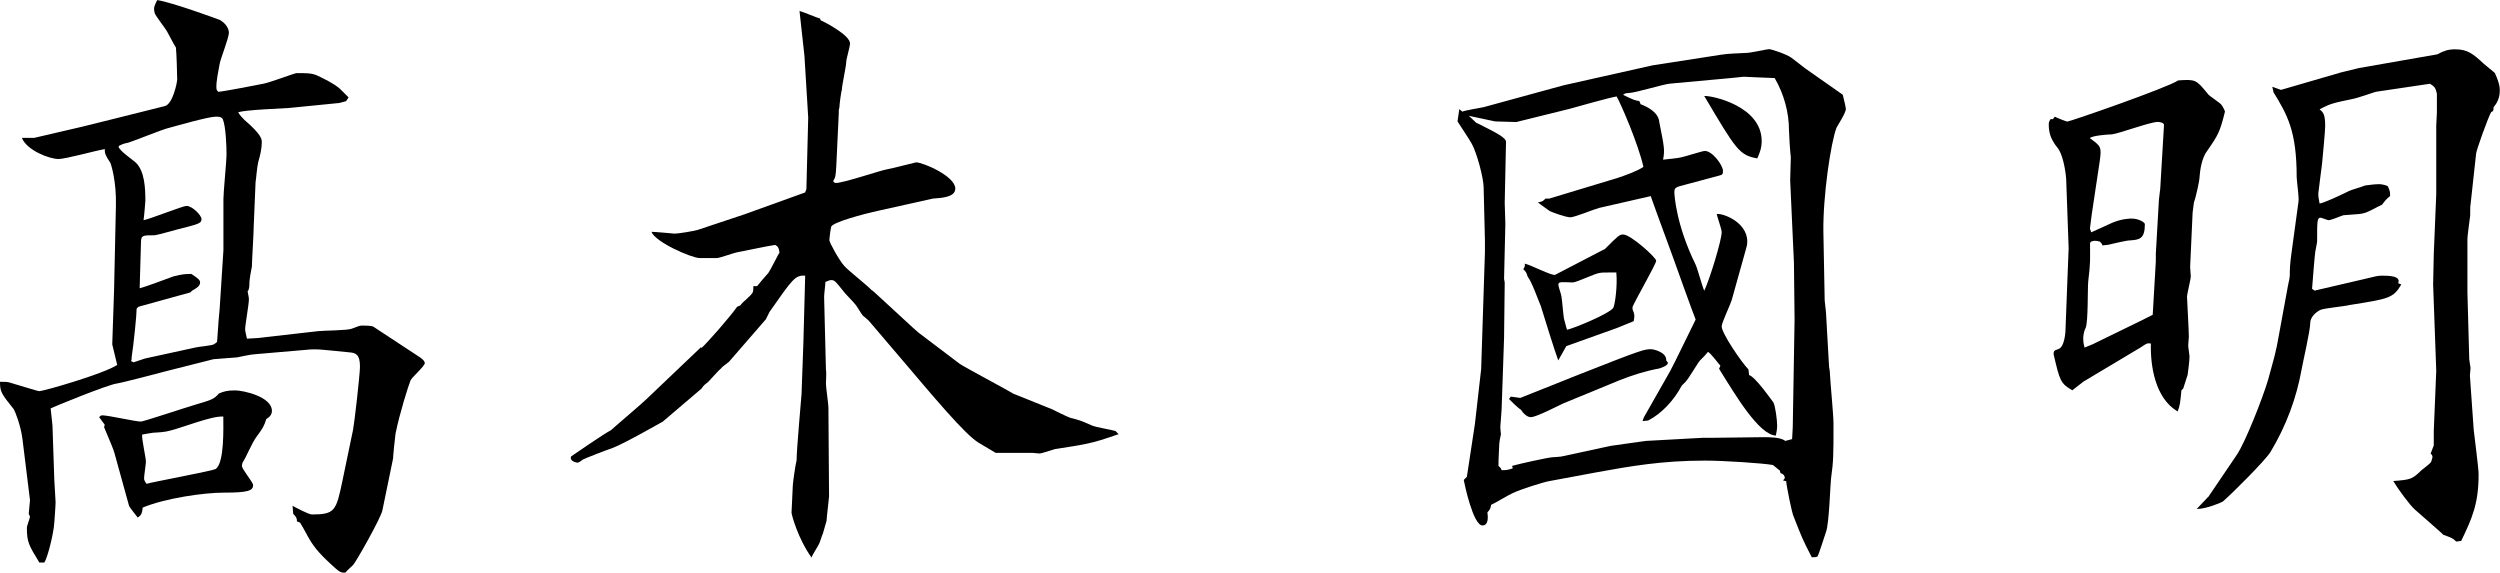
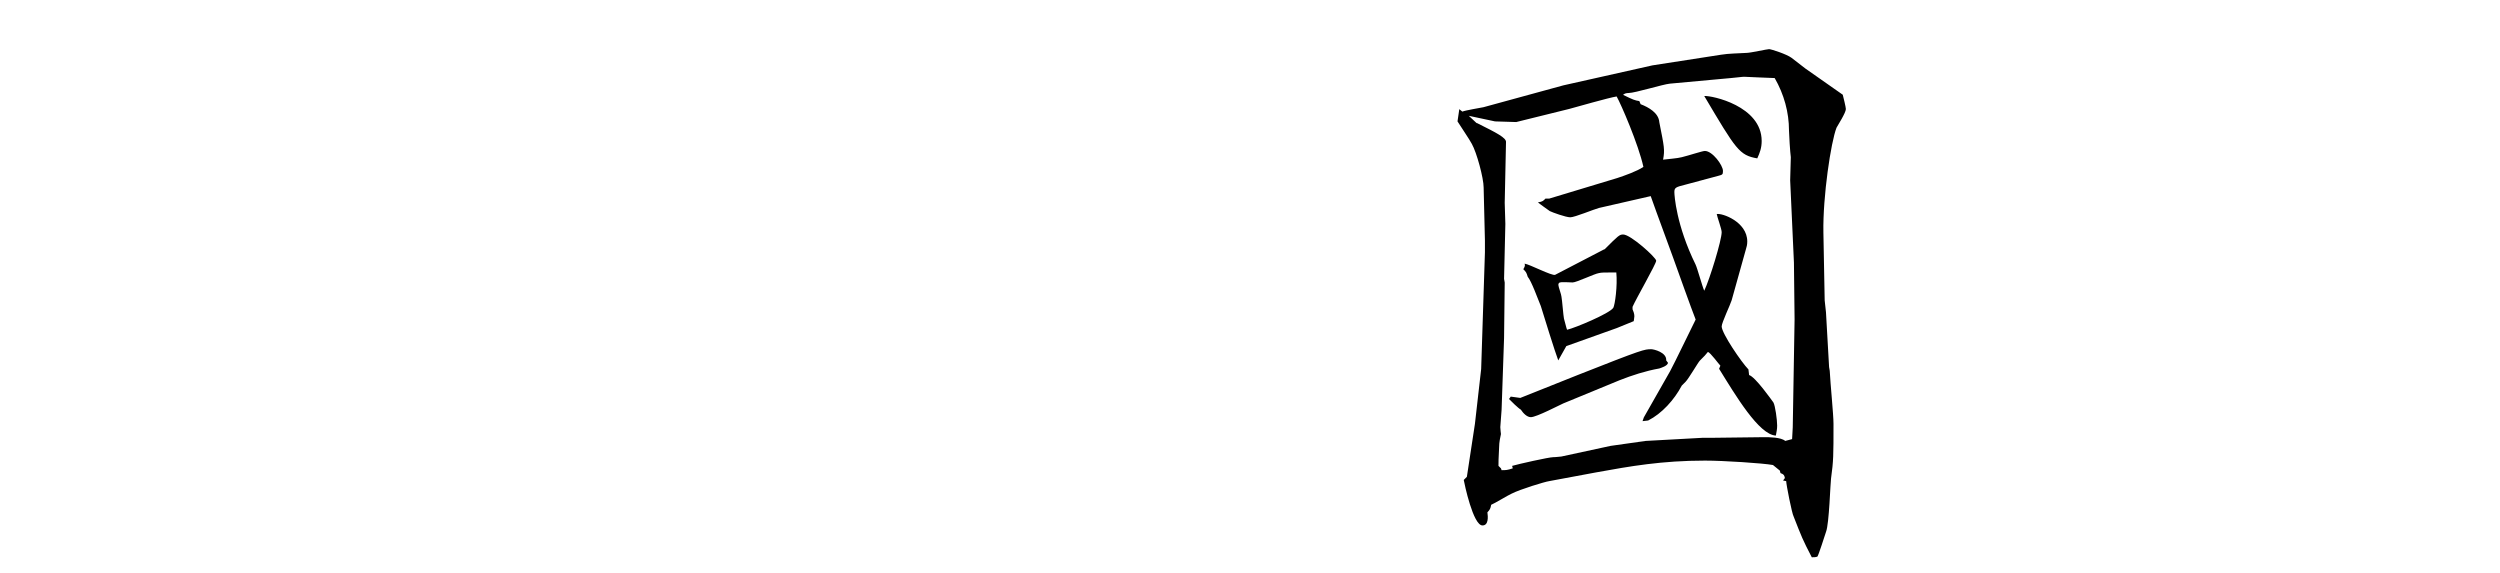
<svg xmlns="http://www.w3.org/2000/svg" id="_レイヤー_2" width="232.52" height="53.25" viewBox="0 0 232.52 53.25">
  <g id="_レイヤー_1-2">
-     <path d="M10.44,32.02l.17-5.05.17-7.83c.06-2.32-.46-3.89-.52-4-.46-.7-.52-.87-.52-1.28-.7.12-3.65.93-4.29.93-.87,0-2.96-.81-3.42-1.97h1.16l4.47-1.04c.46-.12,2.61-.64,3.02-.75l4.64-1.16c.75-.17,1.16-2.2,1.16-2.49s-.06-2.55-.12-2.96c-.17-.23-.75-1.39-.87-1.57-.17-.29-.99-1.33-1.1-1.62,0-.06-.06-.23-.06-.41s.06-.35.29-.81c1.28.17,5.74,1.8,5.86,1.86.75.46.81,1.04.81,1.16,0,.52-.81,2.49-.87,2.96-.35,1.8-.29,1.97-.29,2.2,0,.17.06.23.17.35.7-.06,3.6-.64,4.18-.75.46-.06,2.96-.99,3.07-.99,1.04,0,1.45,0,1.97.23.58.29,1.39.64,2.09,1.22.12.12.7.7.81.81l-.23.35-.64.17-4.64.46c-.75.06-4.12.17-4.76.41.23.35.35.46.58.7,1.62,1.39,1.62,1.8,1.62,2.09,0,.58-.17,1.28-.29,1.68-.17.58-.23,1.74-.29,2.03l-.17,4.06c0,.64-.17,3.25-.17,3.77-.06.23-.23,1.28-.23,1.45,0,.29,0,.7-.17.87.06.35.12.52.12.75,0,.46-.35,2.38-.35,2.78,0,.17.12.64.17.87l.99-.06,5.63-.64c.46-.06,2.73-.06,3.13-.23.64-.23.7-.29.99-.29.23,0,.87,0,1.04.12l4.06,2.67c.29.17.7.46.7.7,0,.29-1.22,1.33-1.33,1.62-.17.41-.99,2.96-1.39,4.93-.06.41-.23,2.09-.23,2.32l-.99,4.81c-.12.7-2.49,4.87-2.73,5.1-.12.12-.64.58-.7.7-.46.06-.64-.12-1.28-.7-.75-.7-1.57-1.45-2.2-2.61-.46-.87-.52-.93-.75-1.33l-.29-.12c0-.29-.06-.41-.35-.7l-.06-.75c.29.17,1.51.81,1.8.81,2.15,0,2.26-.35,2.84-3.13l.99-4.76c.12-.58.64-5.16.64-5.86,0-1.1-.35-1.28-.99-1.33-2.44-.23-2.96-.35-4.06-.23l-4.76.41c-.23,0-1.39.23-1.62.29-.23,0-2.03.17-2.2.17l-4.35,1.1c-.64.17-4.18,1.1-4.64,1.16-.87.12-5.97,2.2-6.15,2.32l.17,1.57.17,5.05c0,.29.12,1.8.12,2.09,0,.35-.12,1.91-.12,1.91-.06,1.04-.64,3.31-.93,3.71h-.46c-.99-1.62-1.16-1.91-1.16-3.25,0-.17.29-.87.29-1.04l-.12-.23.12-1.28-.7-5.68c-.17-1.33-.7-2.61-.81-2.78-1.16-1.45-1.28-1.62-1.28-2.55.41,0,.64,0,.87.06.46.12,2.61.81,2.78.81.41,0,6.03-1.62,7.25-2.44l-.46-1.91ZM10.67,42.22c-.12-.46-.41-1.1-.99-2.49l.06-.23-.52-.7c.12-.12.17-.17.29-.17.58,0,3.07.58,3.6.58.23,0,4.23-1.33,5.05-1.57,1.57-.46,1.74-.52,2.2-1.04.41-.17.7-.29,1.51-.29.75,0,3.42.58,3.42,1.91,0,.35-.23.58-.52.75-.23.7-.29.81-.93,1.68-.46.64-.87,1.74-1.28,2.38,0,.06-.06.17-.06.29,0,.35,1.04,1.51,1.04,1.8,0,.52-.46.7-2.73.7-1.86,0-5.45.52-7.54,1.39-.06.7-.23.75-.46.93-.12-.17-.75-.93-.81-1.1l-1.33-4.81ZM17.69,27.2l-4.81,1.33-.17.17c0,.58-.29,3.42-.46,4.47,0,.12,0,.29-.06.41l.23.12,1.04-.35,4.76-1.04c.23-.06,1.51-.17,1.68-.29.12-.06.23-.17.29-.23,0-.23.12-1.45.12-1.68s.12-1.22.12-1.39l.35-5.45v-4.76c0-.64.29-3.54.29-4.12,0-.75-.06-2.61-.35-3.31-.12-.23-.46-.23-.64-.23-.7,0-3.71.87-4.35,1.04-.58.12-3.25,1.22-3.83,1.39-.17,0-.87.23-.87.35,0,.35,1.39,1.28,1.62,1.51.81.81.87,2.38.87,3.54,0,.12-.12,1.51-.17,1.8.64-.12,3.65-1.33,4-1.33.52,0,1.39.87,1.39,1.22,0,.41-.23.46-2.32.99-.23.06-1.86.52-2.03.52-1.16,0-1.28,0-1.28.75,0,.64-.12,3.54-.12,4.18.52-.12,2.67-.93,3.13-1.1.87-.23,1.22-.23,1.68-.23.7.46.81.58.81.81,0,.35-.46.58-.75.75l-.17.17ZM20.07,43.61c.81-.58.7-3.83.7-4.87-.64,0-1.1.06-4.41,1.16-.81.23-.93.29-2.15.35-.29.06-.81.12-.99.17-.06.35.35,2.15.35,2.49,0,.29-.17,1.33-.17,1.57,0,.17.06.29.23.52.52-.17,6.26-1.22,6.44-1.39Z" />
-     <path d="M65.25,32.36c.52-.46,2.61-2.84,3.31-3.83l.29-.12c.29-.41.93-.81,1.16-1.22.06-.12.06-.41.06-.58h.35c.12-.17.87-1.04,1.04-1.22.17-.23.99-1.86,1.04-1.91-.06-.46-.17-.58-.41-.7-.41.06-.75.12-3.6.7-.29.06-1.57.52-1.8.52h-1.62c-.75,0-4.18-1.51-4.47-2.44.35,0,2.09.17,2.15.17.35,0,1.74-.23,2.15-.35l4.35-1.45,5.63-2.03.12-.29.17-6.67-.35-5.74-.46-4.18c.29.06,1.62.64,1.91.7l.06.17c.41.17,2.73,1.39,2.73,2.15,0,.29-.35,1.45-.35,1.68,0,.41-.41,2.26-.41,2.61-.06.17-.23,1.39-.23,1.68-.06.17-.06.23-.06.58l-.23,4.87c-.06.93-.06.99-.29,1.39.06.06.12.17.23.17.75,0,4.12-1.16,4.81-1.28.41-.06,2.61-.64,2.67-.64.64,0,3.65,1.28,3.65,2.44,0,.81-1.28.87-2.09.93l-4.93,1.1c-1.62.35-4.35,1.1-4.52,1.51-.06.23-.17,1.04-.17,1.28,0,.17.87,1.8,1.39,2.38.35.41,2.2,1.86,2.49,2.2l.23.17,3.65,3.36.52.46,3.83,2.9c.29.23,4.76,2.61,4.99,2.78l3.6,1.45c.23.12,1.51.75,1.74.81.93.23,1.04.29,1.97.7.35.17,1.91.41,2.2.52l.29.29c-2.67.93-3.02.93-5.92,1.39-.23.06-1.22.41-1.45.41-.06,0-.52-.06-.64-.06h-3.42l-1.57-.93c-1.28-.75-4.41-4.52-7.08-7.66l-3.07-3.6c-.06-.12-.58-.52-.64-.58-.12-.12-.58-.93-.7-1.04-.17-.23-.99-1.04-1.1-1.22-.75-.93-.81-1.04-1.16-1.04-.17,0-.46.17-.52.17,0,.23-.12,1.16-.12,1.39l.17,6.79c.06.17,0,1.1,0,1.28,0,.35.23,1.91.23,2.2,0,1.33.06,7.13.06,8.29,0,.17-.23,1.97-.23,2.26l-.35,1.22c-.06.06-.29.87-.35.93-.06.17-.64,1.04-.7,1.28-1.28-1.8-1.86-4-1.86-4.18,0-.29.12-2.26.12-2.55,0-.17.23-1.86.35-2.32,0-.99.46-6.03.46-6.15l.17-4.7.17-6.32c-.93-.06-1.16.29-3.31,3.36-.06.12-.29.58-.35.7l-3.42,3.94c-.12.12-.64.46-.7.58-.23.17-1.04,1.1-1.22,1.28-.35.29-.41.29-.64.64l-3.6,3.07c-.12.06-3.65,2.09-4.76,2.49-.23.06-2.49.93-2.67,1.04-.06.06-.41.29-.46.29-.23,0-.81-.17-.64-.58.35-.23,3.02-2.09,3.71-2.44.23-.23,2.78-2.38,3.31-2.9l5.05-4.81Z" />
    <path d="M135.72,10.15l.29.23c.29-.12,1.68-.35,1.97-.41l7.42-2.03,8.29-1.86,6.38-.99c.7-.12,1.62-.12,2.38-.17.35,0,1.91-.35,2.09-.35s1.62.46,2.09.81c.23.17,1.04.81,1.28.99l3.48,2.44c.06.23.29,1.16.29,1.33,0,.35-.75,1.51-.87,1.74-.52,1.33-1.28,6.38-1.22,9.74l.12,6.32.12,1.1.29,5.1.06.35c.06,1.22.35,4.06.35,4.93,0,2.96,0,3.42-.23,5.1-.06.35-.17,4.18-.46,4.93-.12.35-.7,2.2-.81,2.32-.17.06-.29.06-.52.06-.87-1.68-.93-1.86-1.68-3.77-.17-.29-.7-3.02-.7-3.31l-.29-.06.17-.23c-.06-.29-.12-.35-.41-.46l-.06-.23-.64-.52c-.93-.17-4.58-.41-6.32-.41-4,0-6.96.52-10.15,1.1l-4.35.81c-.41.06-2.67.75-3.48,1.16-.29.12-1.62.93-1.91,1.04-.06.35-.12.46-.35.7.06.41.12,1.22-.46,1.22-.87,0-1.68-3.89-1.74-4.23l.29-.29.75-4.93.58-5.1.35-10.85v-1.1l-.12-4.93c0-.87-.64-3.25-1.1-4.06-.17-.35-1.16-1.8-1.33-2.09l.17-1.16ZM137.34,11.43c1.86.93,2.78,1.39,2.73,1.8l-.12,5.63.06,1.97-.12,5.1.06.35-.06,5.16-.06,1.74-.17,4.93c0,.23-.12,1.39-.12,1.62s.06.58.06.64c-.06.29-.17.75-.17,1.22-.06,1.16-.06,1.33-.06,1.74l.23.23.06.17c.41,0,.52,0,1.04-.17l-.06-.23c.58-.17,3.42-.81,3.83-.81.29,0,.64-.06.75-.06l4.58-.99,3.25-.46,5.28-.29h.81l4.93-.06c.46,0,1.57,0,1.97.35l.64-.17.06-1.1.17-10.03-.06-5.28-.35-7.66c0-.29.06-1.86.06-2.15-.06-.41-.17-2.15-.17-2.49,0-1.68-.46-3.36-1.33-4.87-.46,0-2.61-.12-2.84-.12s-.46.06-2.44.23l-4.47.41c-.64.06-3.25.87-3.83.87q-.35,0-.52.17c.93.46,1.1.52,1.51.58l.12.29c.75.29,1.68.81,1.74,1.68.46,2.32.52,2.55.35,3.48.46-.06,1.33-.12,1.74-.23.7-.17,1.91-.58,2.15-.58.7,0,1.68,1.33,1.68,1.86,0,.35-.06.35-.46.46l-3.02.81c-.93.23-1.04.29-1.04.7,0,.29.17,3.07,1.97,6.73.17.35.64,2.09.81,2.44.52-1.1,1.62-4.7,1.62-5.45,0-.29-.41-1.39-.46-1.68.46-.12,2.84.7,2.84,2.55,0,.29-.06.52-.12.7l-1.33,4.76c-.12.41-.93,2.09-.93,2.44,0,.64,1.86,3.36,2.49,4l.06.52c.58.17,2.09,2.32,2.26,2.55.17.29.35,1.62.35,2.15,0,.35-.06.58-.12.93-1.57-.06-3.77-3.77-5.28-6.21l.12-.29c-.17-.17-.93-1.22-1.16-1.28-.23.29-.29.35-.75.81-.17.17-1.04,1.68-1.33,1.97-.12.12-.23.23-.35.35-.7,1.33-1.86,2.61-3.13,3.25l-.52.06.12-.35,2.44-4.29c.41-.75,2.03-4.12,2.38-4.81-.35-.87-1.8-4.93-2.09-5.74l-1.57-4.29-.52-1.45-4.81,1.1c-.46.12-2.26.87-2.67.87s-1.68-.46-1.91-.58c-.17-.12-.99-.7-1.1-.81.46-.06.52-.17.7-.35h.35l6.32-1.91c.7-.23,1.86-.64,2.44-1.04-.46-2.09-2.09-5.86-2.49-6.55-.75.12-3.77.99-4.41,1.16l-4.93,1.22-1.97-.06-2.44-.52.75.7ZM140.53,36.89l.87.12,5.39-2.15c6.03-2.38,6.15-2.38,6.79-2.38.23,0,1.45.29,1.39,1.04l.17.23c-.06.29-.64.46-.81.52-1.28.23-2.55.64-3.71,1.1l-5.22,2.15c-.29.12-2.49,1.28-3.02,1.28-.35,0-.7-.35-.93-.7-.23-.12-.93-.81-1.1-.99l.17-.23ZM149.23,23.2c1.28-1.28,1.39-1.39,1.74-1.39.7,0,3.07,2.15,3.07,2.44s-1.91,3.6-2.2,4.29v.23c.06.12.17.41.17.64,0,.12-.06.41-.06.46l-1.57.64-4.7,1.68-.75,1.33c-.29-.75-1.39-4.29-1.62-5.05-.29-.7-.87-2.32-1.22-2.73-.12-.41-.17-.46-.41-.7.17-.29.17-.35.12-.52.46.06,2.55,1.16,2.84,1.04l4.58-2.38ZM150.04,28.65c.17-.29.41-2.09.29-3.31-1.22,0-1.33,0-1.62.06-.41.06-2.09.87-2.44.87-.17,0-1.04-.06-1.16,0-.12,0-.17.12-.17.23,0,.17.29.93.29,1.1.06.29.17,1.74.23,2.03.06.17.23.93.29,1.04.75-.17,3.94-1.51,4.29-2.03ZM163.85,13.11c0,.64-.17,1.1-.41,1.62-1.68-.29-1.97-.81-4.93-5.8.7-.06,5.34.93,5.34,4.18Z" />
-     <path d="M190.94,11.08l.17-.23c.06.06,1.1.46,1.16.46.23,0,9.28-3.13,10.32-3.83,1.62-.12,1.68-.06,2.73,1.22.12.23,1.22.87,1.33,1.1.12.17.29.52.29.58-.46,1.86-.64,2.2-1.62,3.6-.58.75-.7,1.91-.75,2.55,0,.29-.35,1.86-.52,2.32l-.12.93-.23,5.05c0,.12.06.75.06.87,0,.29-.35,1.62-.35,1.91,0,.23.17,3.13.17,3.71,0,.06-.06.75-.06.81,0,.17.12.87.12,1.04,0,.46-.12,1.22-.17,1.68-.06.23-.35,1.04-.41,1.28l-.17.17c-.12,1.22-.12,1.33-.35,1.97-2.09-1.22-2.55-4.23-2.49-6.32-.35-.06-.41,0-.93.35l-5.34,3.19-1.04.81c-1.1-.64-1.16-.87-1.74-3.36,0-.29.06-.35.41-.46.64-.17.7-1.68.7-1.86l.17-4.47.12-3.07-.23-6.44c-.06-.87-.35-2.38-.81-2.9-.7-.87-.81-1.51-.81-2.2,0-.17.06-.29.17-.46h.23ZM194.53,32.07l4.41-2.15,1.28-.64.29-4.99v-.7l.29-5.05.12-.99.35-5.92c0-.23-.41-.29-.58-.29-.7,0-3.65,1.1-4.29,1.16-.35,0-1.86.12-2.03.35,1.04.75,1.1.81.93,2.09l-.75,4.99-.17,1.33.12.35c.52-.23.64-.29,1.91-.87.93-.41,1.74-.41,1.86-.41.64,0,1.22.35,1.22.52,0,1.39-.52,1.45-1.39,1.51-.35,0-1.74.35-2.03.41-.17,0-.46.06-.52.06-.06-.17-.12-.23-.23-.35-.52-.17-.93-.06-.93.17,0,1.45.06,1.68-.17,3.54-.06.64,0,3.71-.23,4.29-.23.46-.23.87-.23,1.04,0,.35.06.58.12.81l.7-.29ZM205.38,46.23l2.67-3.94c.81-1.22,2.38-5.22,2.9-6.96.58-2.15.7-2.38,1.04-4.35l.81-4.41c.12-.58.17-.75.17-1.04,0-.35,0-.93.17-2.09l.64-4.7c.06-.35-.17-1.97-.17-2.26,0-4.29-.87-5.8-2.15-7.89l-.12-.52.81.29,5.57-1.62,1.68-.41,7.31-1.28s.52-.29.64-.29c.35-.17.81-.17,1.04-.17,1.1,0,1.62.41,2.61,1.33.12.12.93.75,1.04.87.23.52.46,1.04.46,1.62,0,.75-.29,1.22-.58,1.57,0,.29,0,.35-.23.46-.29.52-1.33,3.42-1.39,3.83l-.52,4.76c-.06.23,0,1.04-.06,1.22-.06.52-.23,1.68-.23,1.97v4.99l.17,6.21c0,.12.12.7.12.81s-.06.58-.06.7l.35,4.99c.06.64.46,3.6.46,4.18,0,2.73-.58,4.06-1.62,6.21l-.46.06c-.35-.35-.46-.35-1.22-.64,0-.06-2.44-2.15-2.61-2.32-.52-.46-1.57-1.91-2.03-2.67,1.57-.12,1.74-.17,2.49-.87.12-.17.99-.75,1.04-.93s.12-.35.12-.41c0-.17-.06-.23-.17-.35l.29-.75v-1.33l.23-5.63-.29-8,.06-2.84.23-5.57v-6.38l.06-1.22v-1.74c-.12-.52-.17-.64-.64-.93l-5.05.75c-.35.12-1.74.58-2.03.64-1.97.41-2.2.46-3.19.99.35.29.52.46.52,1.57,0,.46-.23,2.84-.29,3.48-.06.52-.35,2.67-.35,2.78,0,.23,0,.35.12.93.41-.06,1.8-.7,2.73-1.16.23-.12,1.28-.41,1.51-.52.46-.06.93-.12,1.28-.12.12,0,.35,0,.81.17.17.35.23.46.23.93-.35.29-.46.41-.75.81-.29.12-1.33.7-1.57.75-.35.12-.52.12-2.03.23-.23.06-1.1.46-1.39.46-.06,0-.64-.23-.7-.23-.35,0-.35.23-.35,2.2,0,.12-.12.64-.12.7-.12.41-.29,3.13-.35,3.71l.23.17c1.22-.29,3.25-.75,4.47-1.04s1.39-.35,1.8-.35c.58,0,1.8,0,1.51.7l.29.12c-.75,1.28-1.16,1.33-4.81,1.91-.41.12-2.38.29-2.73.46-.46.23-.93.7-.93,1.22,0,.7-.7,3.71-.81,4.35-.46,2.55-1.39,5.16-2.9,7.66-.52.81-3.48,3.77-4.41,4.58-.06.06-1.51.7-2.44.7l1.04-1.1Z" />
  </g>
</svg>